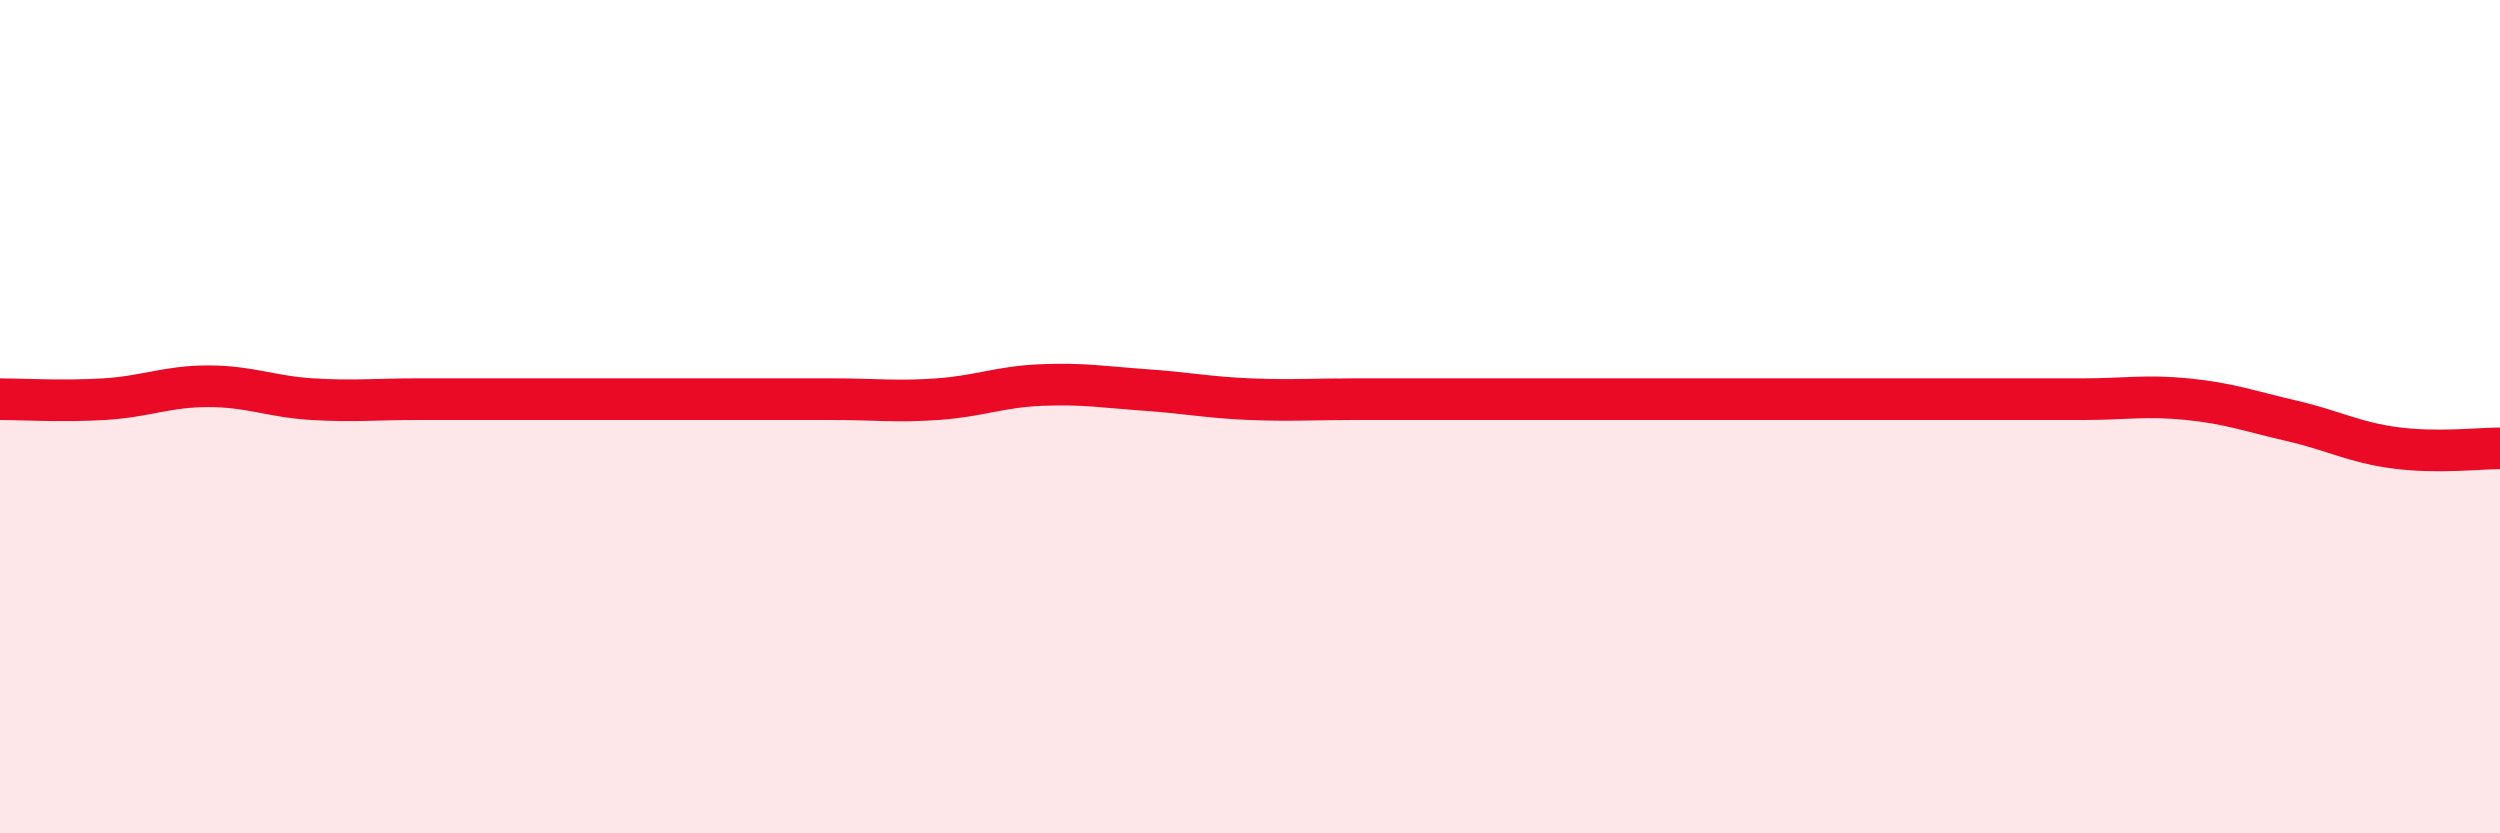
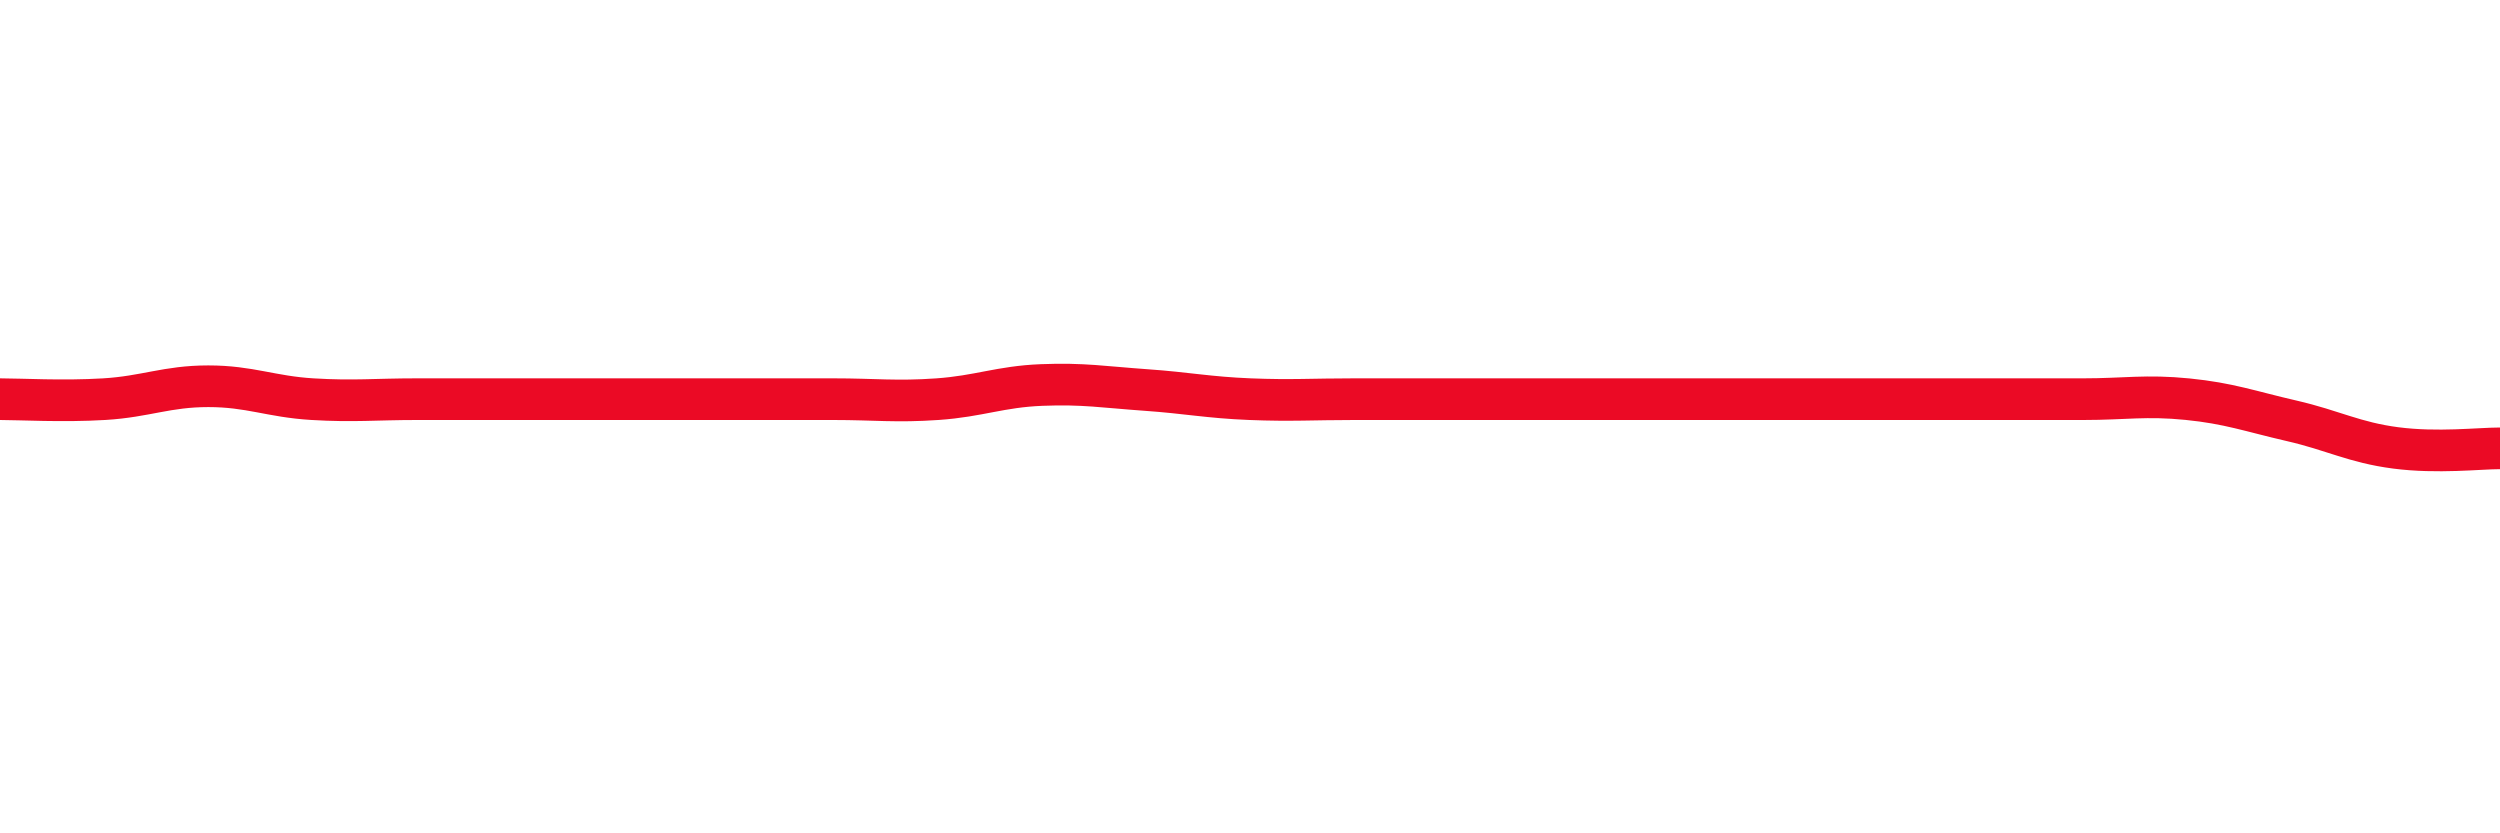
<svg xmlns="http://www.w3.org/2000/svg" width="60" height="20" viewBox="0 0 60 20">
-   <path d="M 0,9.58 C 0.5,9.58 1.5,9.64 2.5,9.58 C 3.5,9.52 4,9.27 5,9.27 C 6,9.27 6.5,9.52 7.5,9.58 C 8.5,9.64 9,9.58 10,9.58 C 11,9.58 11.5,9.58 12.5,9.58 C 13.5,9.58 14,9.58 15,9.58 C 16,9.58 16.5,9.58 17.5,9.58 C 18.5,9.58 19,9.58 20,9.58 C 21,9.58 21.5,9.65 22.5,9.58 C 23.5,9.51 24,9.28 25,9.24 C 26,9.2 26.5,9.29 27.5,9.36 C 28.5,9.43 29,9.54 30,9.58 C 31,9.62 31.5,9.58 32.5,9.58 C 33.5,9.58 34,9.58 35,9.58 C 36,9.58 36.5,9.58 37.5,9.58 C 38.5,9.58 39,9.58 40,9.58 C 41,9.58 41.5,9.58 42.5,9.58 C 43.5,9.58 44,9.58 45,9.58 C 46,9.58 46.5,9.58 47.5,9.58 C 48.5,9.58 49,9.58 50,9.58 C 51,9.58 51.5,9.48 52.5,9.58 C 53.5,9.68 54,9.87 55,10.1 C 56,10.33 56.5,10.62 57.5,10.75 C 58.5,10.88 59.5,10.76 60,10.76L60 20L0 20Z" fill="#EB0A25" opacity="0.1" stroke-linecap="round" stroke-linejoin="round" />
  <path d="M 0,9.58 C 0.5,9.58 1.5,9.64 2.5,9.58 C 3.5,9.52 4,9.27 5,9.27 C 6,9.27 6.5,9.52 7.5,9.58 C 8.5,9.64 9,9.58 10,9.58 C 11,9.58 11.5,9.58 12.5,9.58 C 13.5,9.58 14,9.58 15,9.58 C 16,9.58 16.5,9.58 17.5,9.58 C 18.5,9.58 19,9.58 20,9.58 C 21,9.58 21.5,9.65 22.5,9.58 C 23.5,9.51 24,9.28 25,9.24 C 26,9.2 26.5,9.29 27.5,9.36 C 28.5,9.43 29,9.54 30,9.58 C 31,9.62 31.5,9.58 32.5,9.58 C 33.5,9.58 34,9.58 35,9.58 C 36,9.58 36.5,9.58 37.5,9.58 C 38.5,9.58 39,9.58 40,9.58 C 41,9.58 41.5,9.58 42.5,9.58 C 43.5,9.58 44,9.58 45,9.58 C 46,9.58 46.5,9.58 47.5,9.58 C 48.5,9.58 49,9.58 50,9.58 C 51,9.58 51.5,9.48 52.5,9.58 C 53.5,9.68 54,9.87 55,10.1 C 56,10.33 56.5,10.62 57.5,10.75 C 58.5,10.88 59.5,10.76 60,10.76" stroke="#EB0A25" stroke-width="1" fill="none" stroke-linecap="round" stroke-linejoin="round" />
</svg>